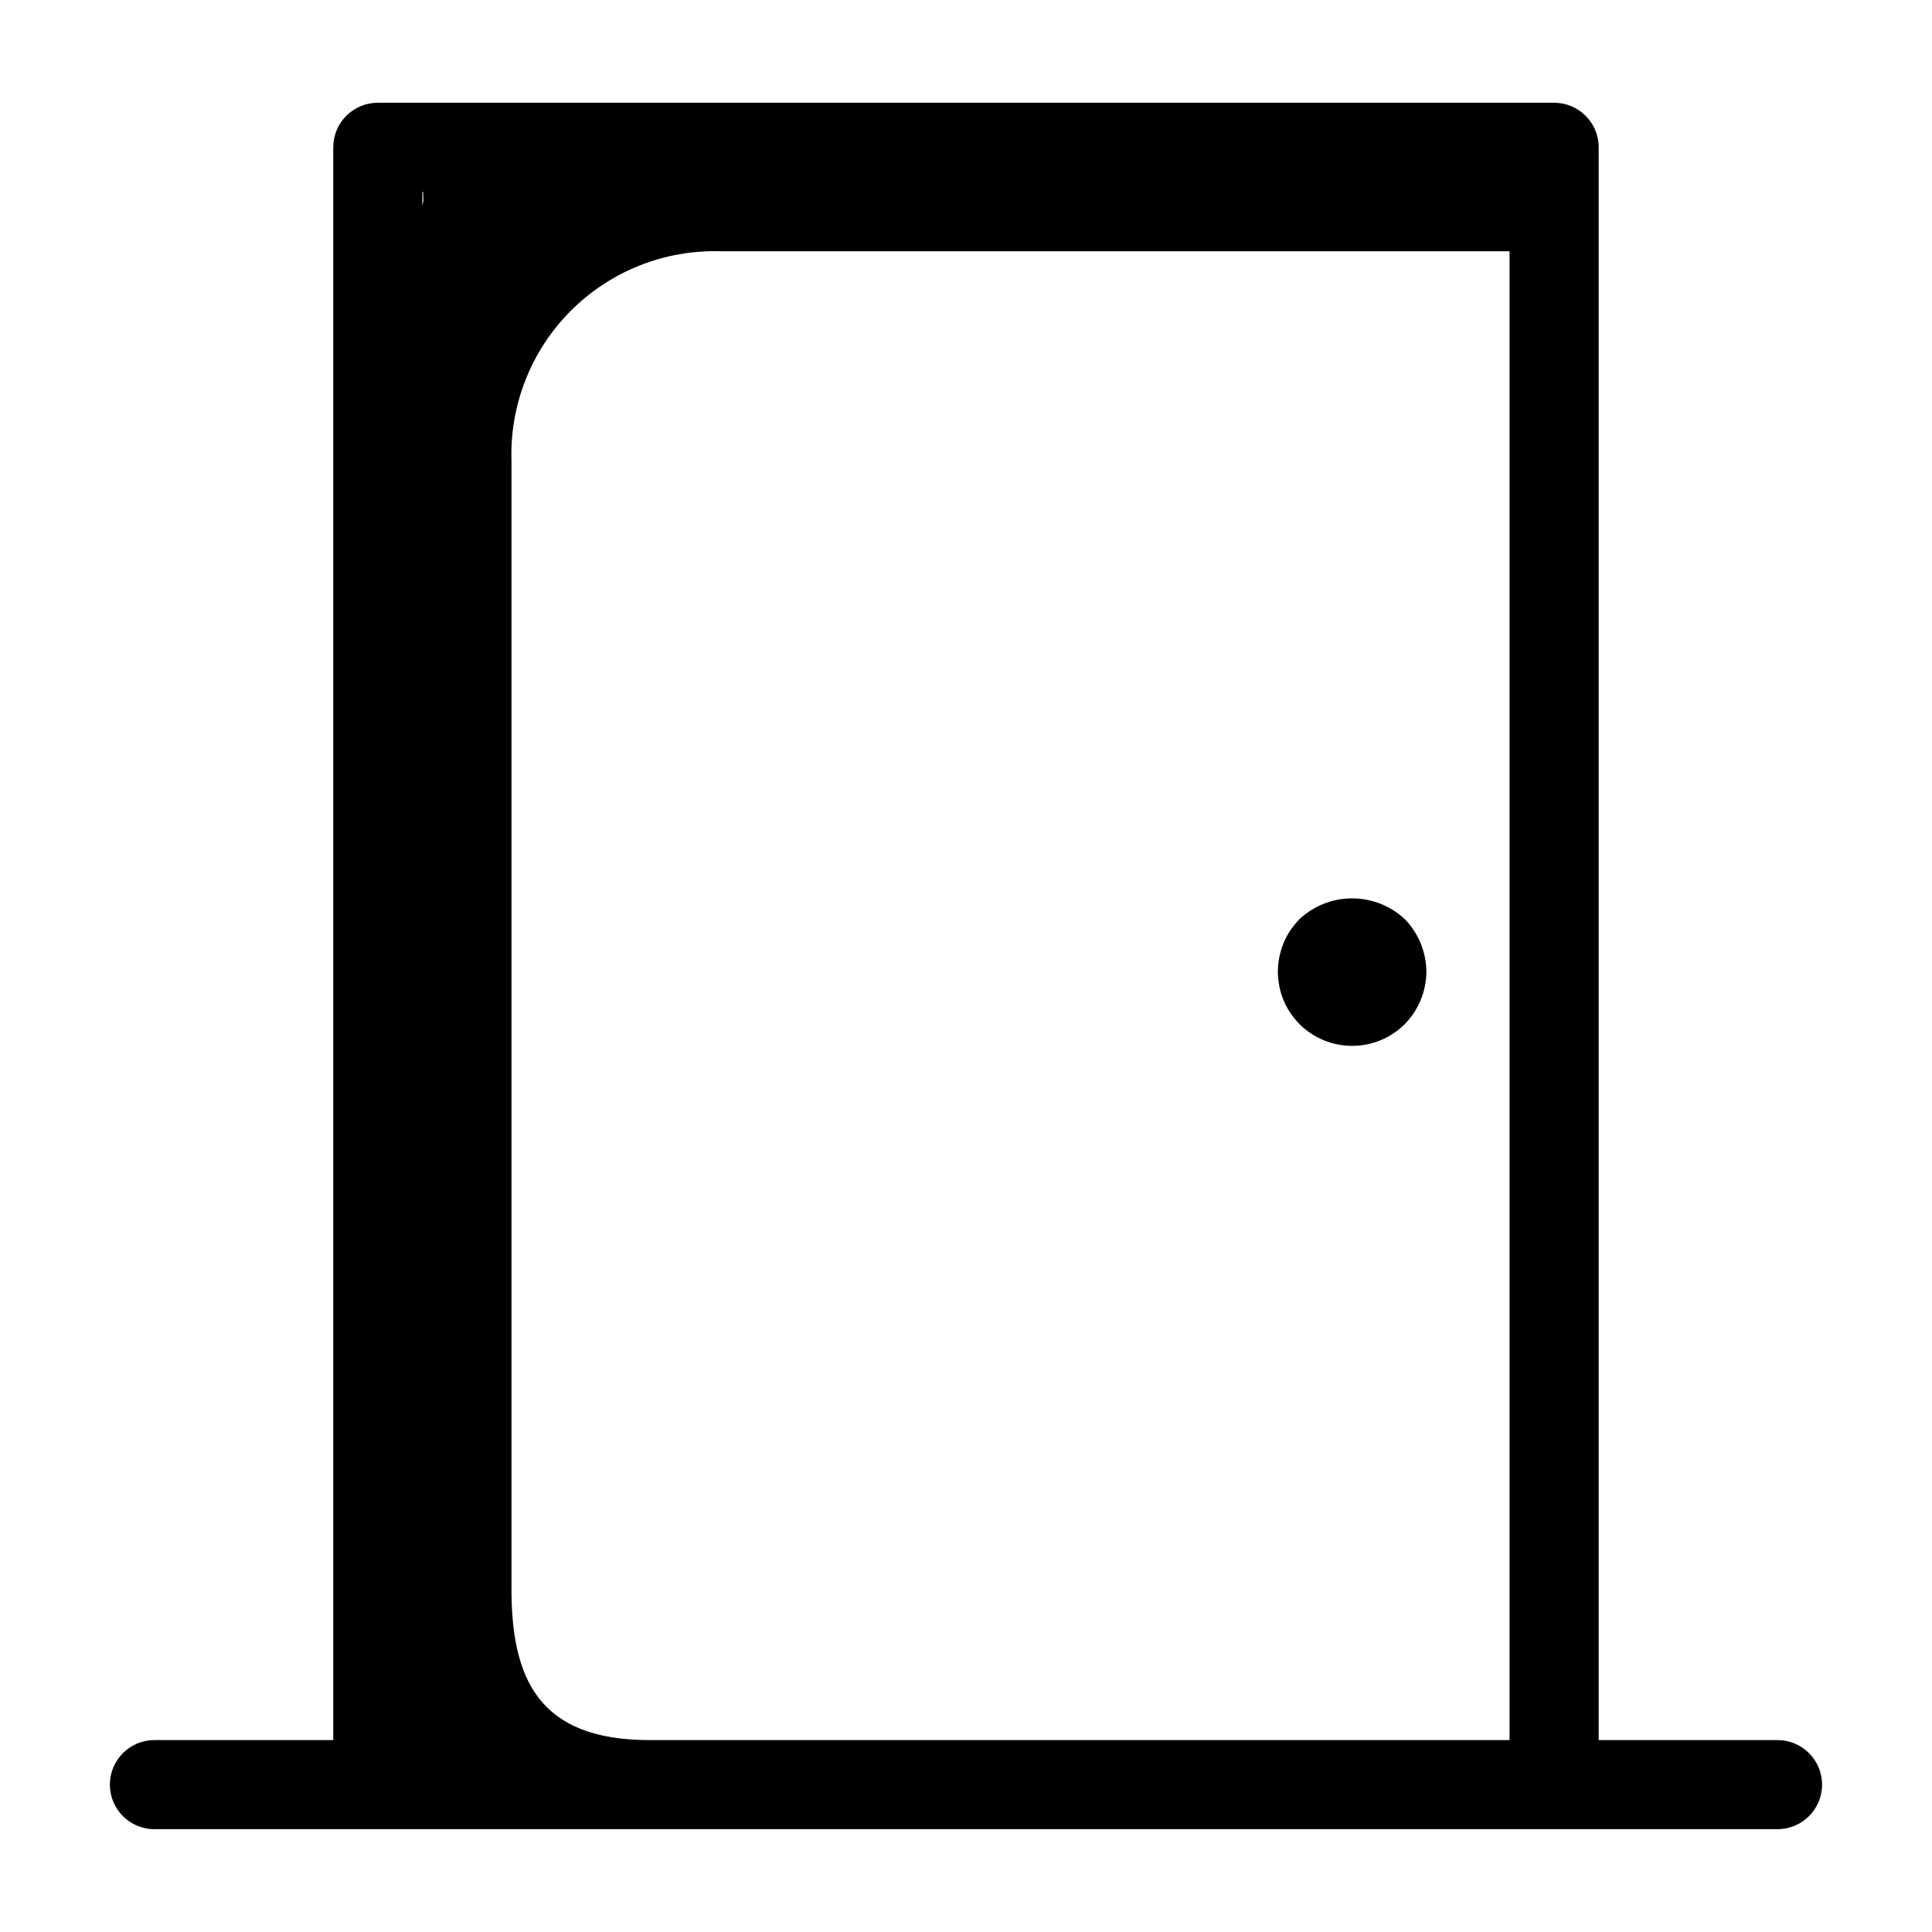
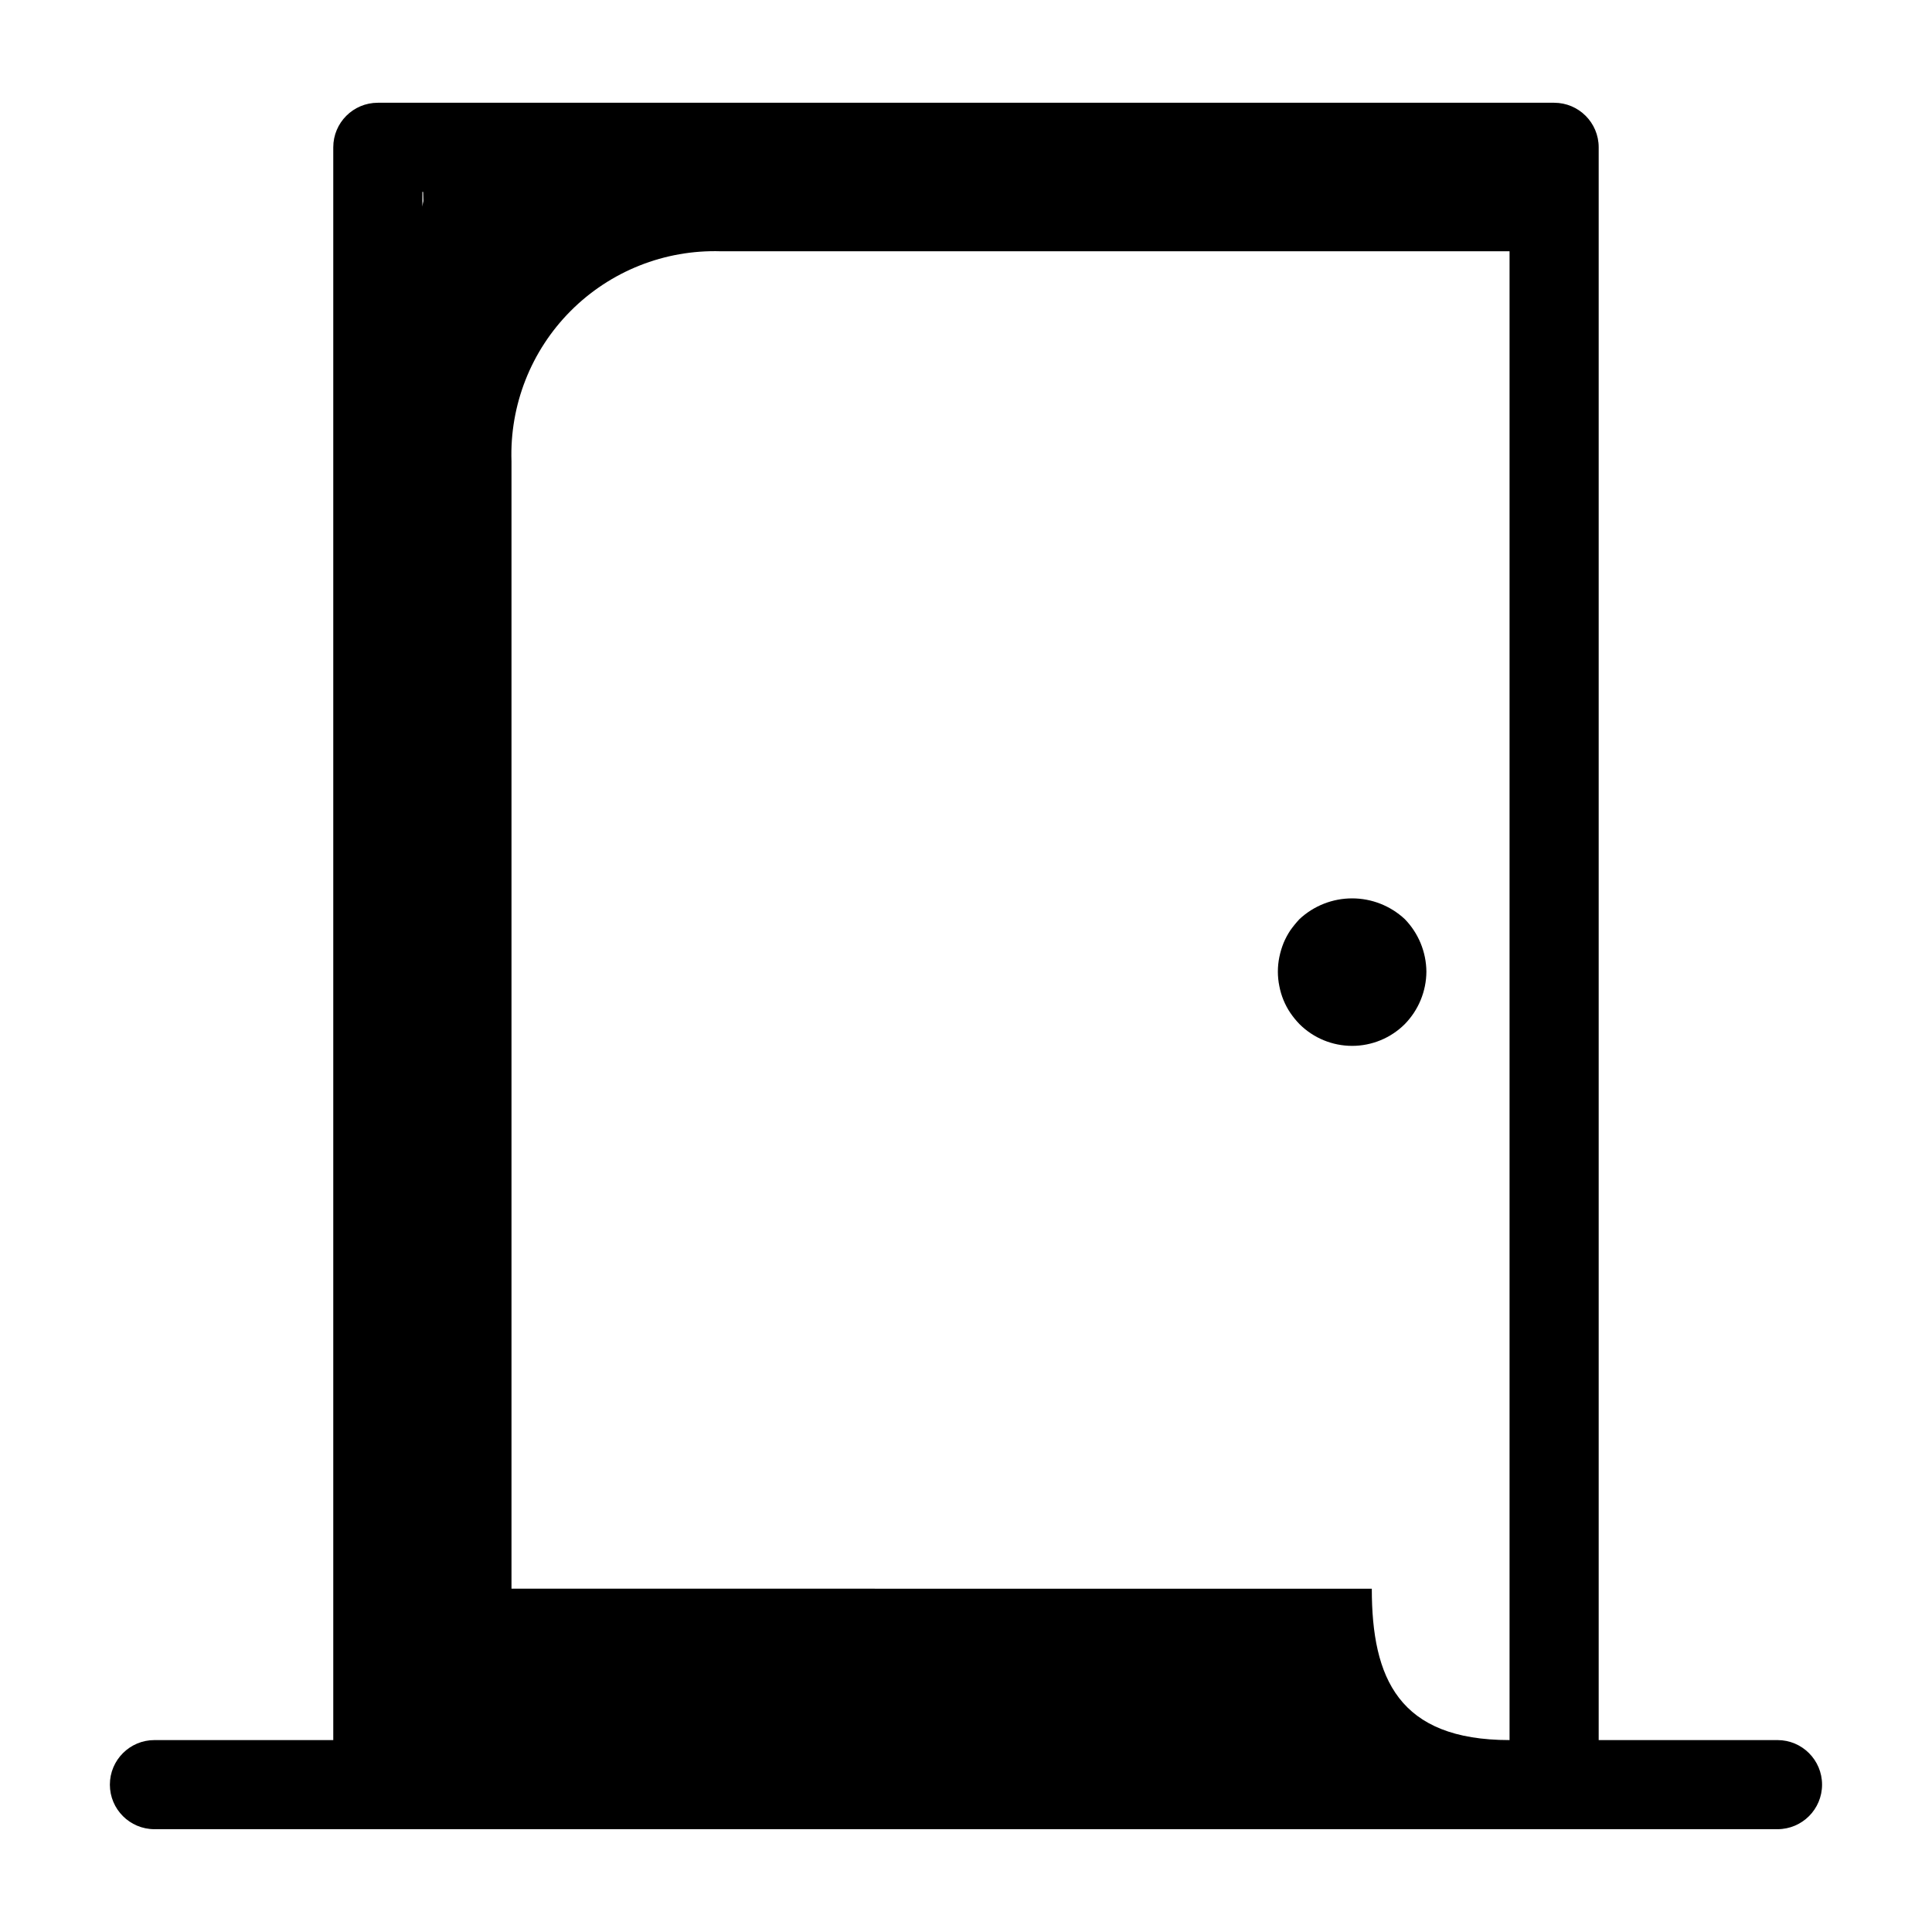
<svg xmlns="http://www.w3.org/2000/svg" fill="#000000" width="800px" height="800px" version="1.1" viewBox="144 144 512 512">
-   <path d="m615.06 605.14h-47.391v-422.1c0-6.523-5.285-11.809-11.809-11.809h-155.86-0.262-155.61c-6.523 0-11.809 5.285-11.809 11.809v422.1h-47.391c-6.519 0-11.809 5.285-11.809 11.809 0 6.519 5.289 11.805 11.809 11.805h430.13c6.519 0 11.809-5.285 11.809-11.805 0-6.523-5.289-11.809-11.809-11.809zm-358.92-410.27 0.062 2.418v-0.004c-0.121 0.488-0.211 0.988-0.266 1.488v-3.938zm23.41 370.15v-298.76c-0.504-14.883 5.168-29.309 15.68-39.855 10.508-10.547 24.914-16.27 39.797-15.816h209.02v394.55h-228c-29.418 0-36.504-16.406-36.504-40.117zm242.46-163.53c-0.031 5.211-2.094 10.211-5.746 13.93-3.703 3.684-8.715 5.746-13.934 5.746-5.223 0-10.23-2.062-13.934-5.746-0.898-0.922-1.715-1.926-2.441-2.988-1.438-2.141-2.43-4.551-2.914-7.086-0.523-2.543-0.523-5.168 0-7.715 0.258-1.262 0.629-2.5 1.105-3.699 0.492-1.184 1.098-2.316 1.809-3.387 0.746-1.051 1.562-2.047 2.441-2.988 3.785-3.519 8.762-5.477 13.934-5.477 5.168 0 10.145 1.957 13.934 5.477 3.641 3.727 5.699 8.719 5.746 13.934z" />
+   <path d="m615.06 605.14h-47.391v-422.1c0-6.523-5.285-11.809-11.809-11.809h-155.86-0.262-155.61c-6.523 0-11.809 5.285-11.809 11.809v422.1h-47.391c-6.519 0-11.809 5.285-11.809 11.809 0 6.519 5.289 11.805 11.809 11.805h430.13c6.519 0 11.809-5.285 11.809-11.805 0-6.523-5.289-11.809-11.809-11.809zm-358.92-410.27 0.062 2.418v-0.004c-0.121 0.488-0.211 0.988-0.266 1.488v-3.938zm23.41 370.15v-298.76c-0.504-14.883 5.168-29.309 15.68-39.855 10.508-10.547 24.914-16.27 39.797-15.816h209.02v394.55c-29.418 0-36.504-16.406-36.504-40.117zm242.46-163.53c-0.031 5.211-2.094 10.211-5.746 13.93-3.703 3.684-8.715 5.746-13.934 5.746-5.223 0-10.23-2.062-13.934-5.746-0.898-0.922-1.715-1.926-2.441-2.988-1.438-2.141-2.43-4.551-2.914-7.086-0.523-2.543-0.523-5.168 0-7.715 0.258-1.262 0.629-2.5 1.105-3.699 0.492-1.184 1.098-2.316 1.809-3.387 0.746-1.051 1.562-2.047 2.441-2.988 3.785-3.519 8.762-5.477 13.934-5.477 5.168 0 10.145 1.957 13.934 5.477 3.641 3.727 5.699 8.719 5.746 13.934z" />
</svg>